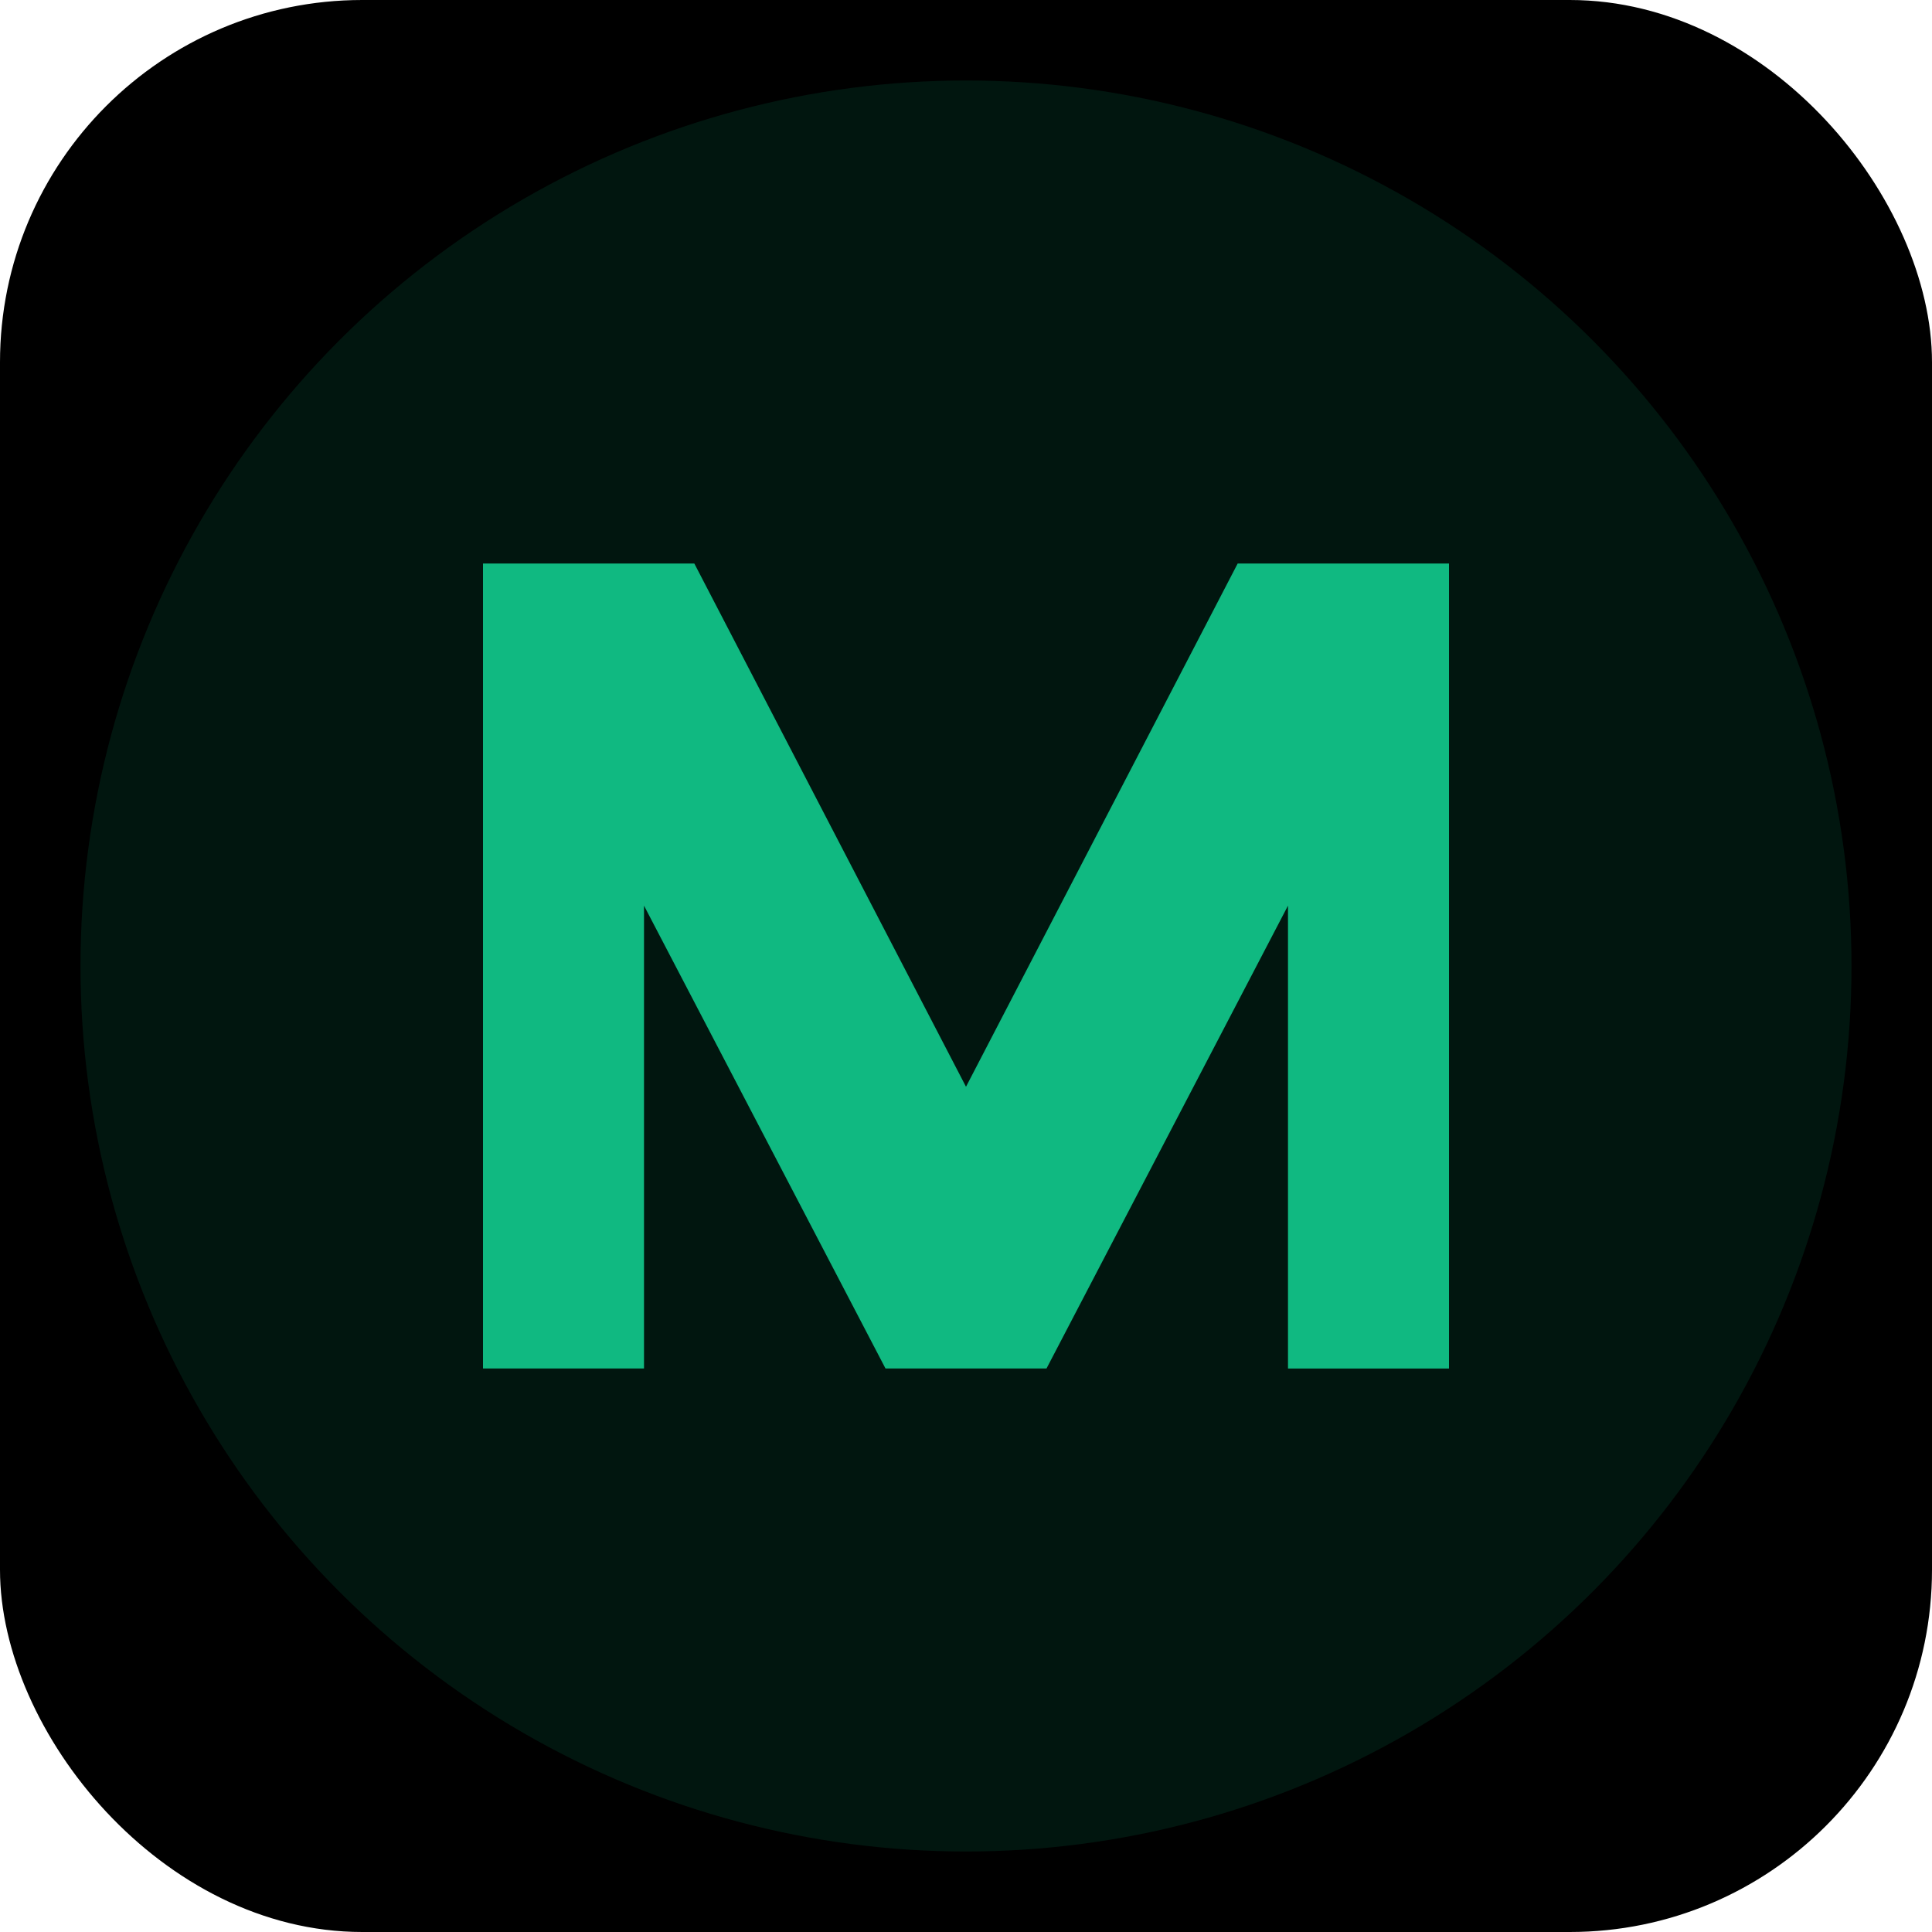
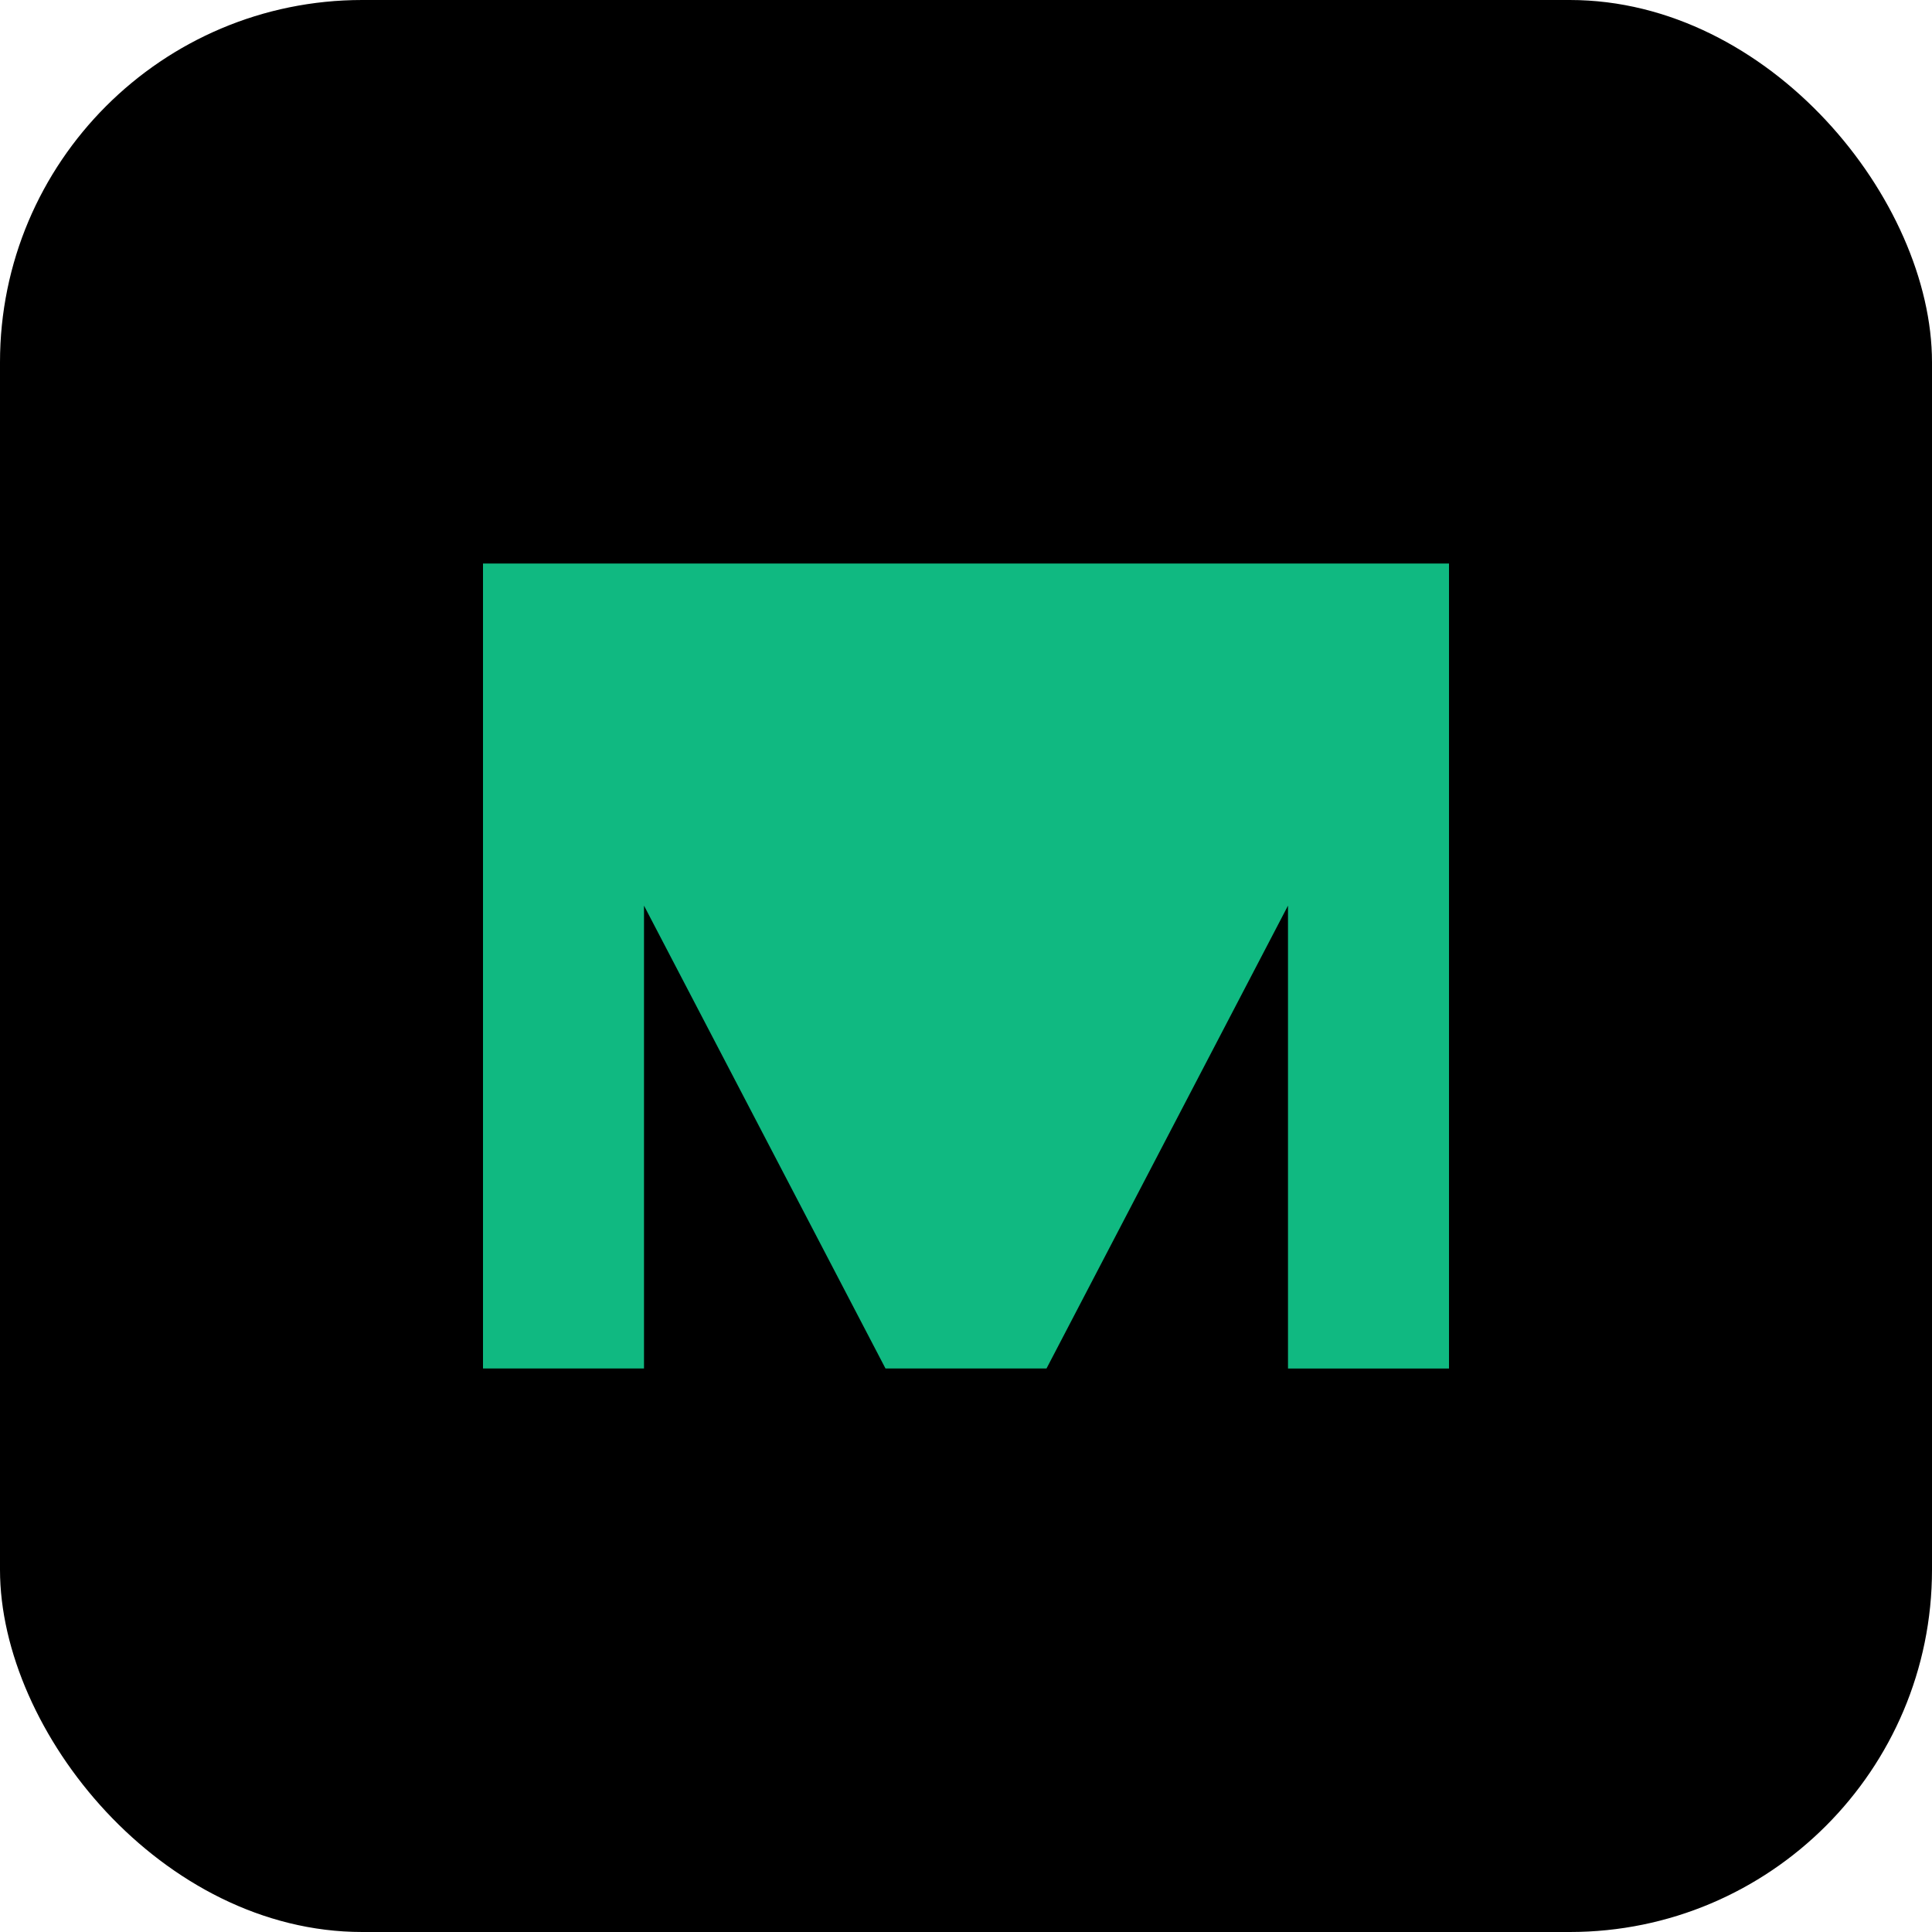
<svg xmlns="http://www.w3.org/2000/svg" viewBox="0 0 96 96">
  <rect width="96" height="96" rx="18" fill="black" />
-   <circle cx="48" cy="48" r="44" fill="#10b981" opacity="0.12" />
-   <path d="M24 68V28h10.5l13.5 26 13.5-26H72v40h-8V45L52 68h-8L32 45v23h-8z" fill="#10b981" />
+   <path d="M24 68V28h10.5H72v40h-8V45L52 68h-8L32 45v23h-8z" fill="#10b981" />
</svg>